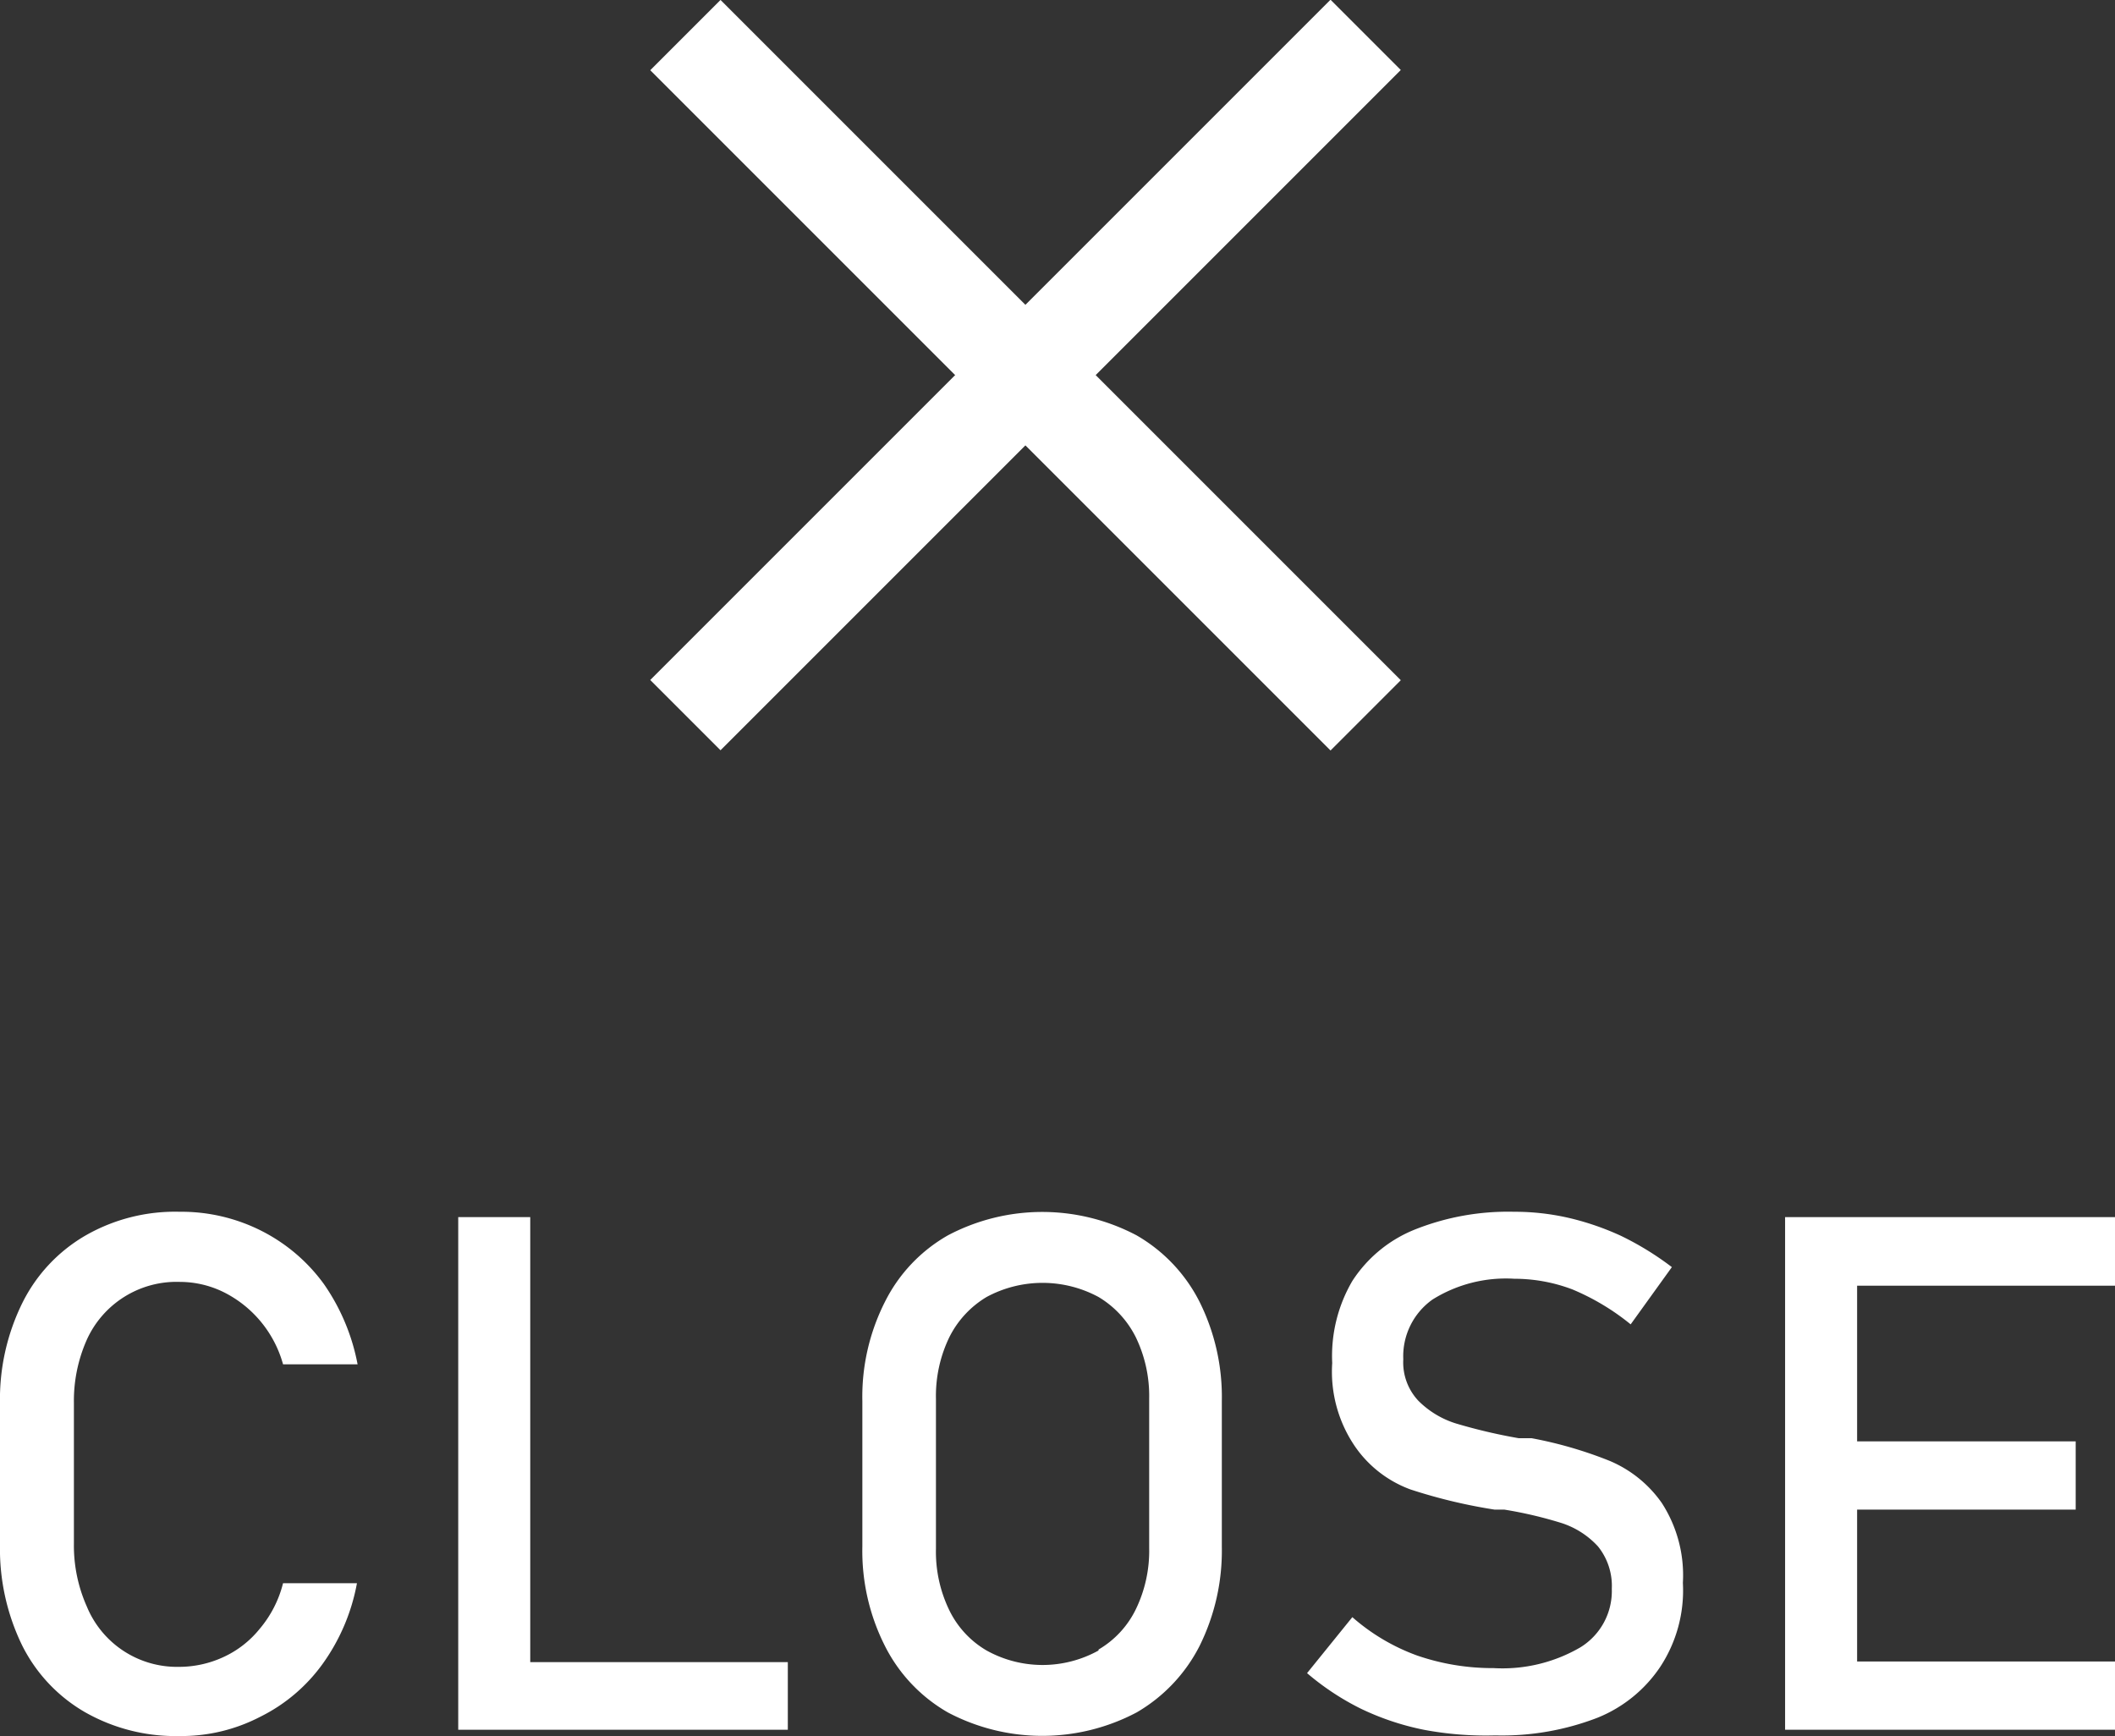
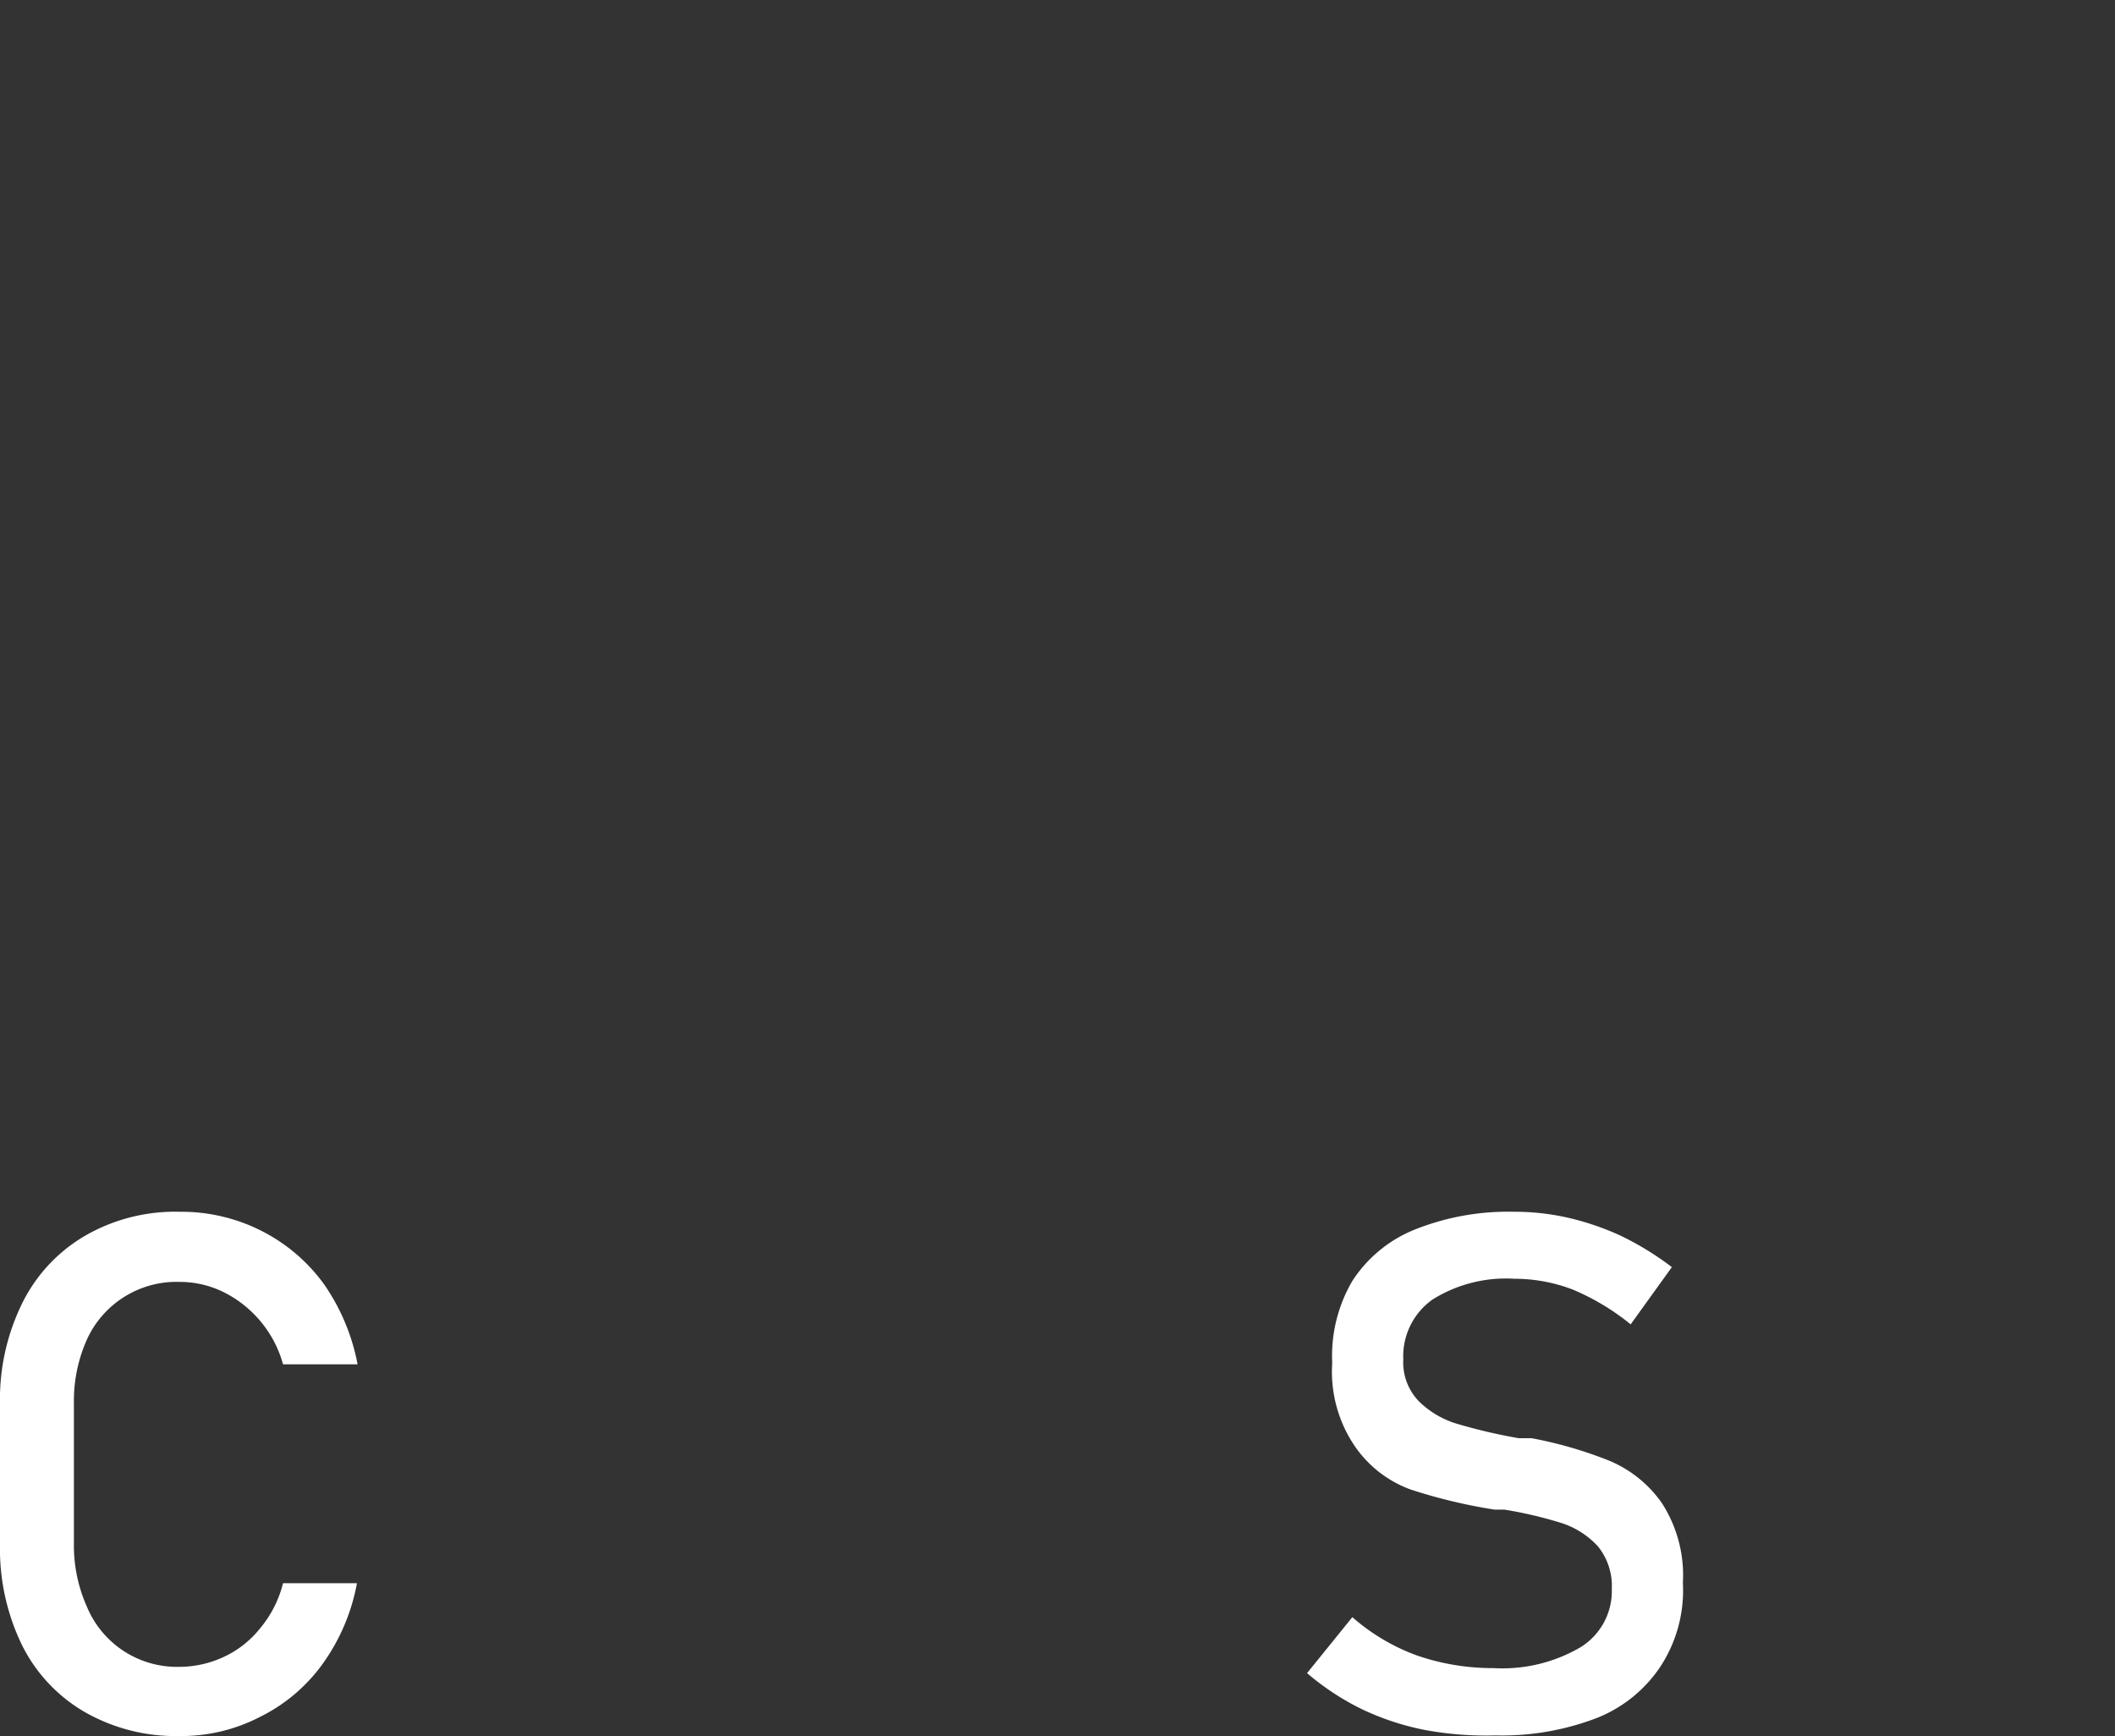
<svg xmlns="http://www.w3.org/2000/svg" viewBox="0 0 67.25 55.2" width="67.25" height="55.2">
  <rect x="0" y="0" width="67.25" height="55.2" fill="#333333" stroke="none" />
  <defs>
    <style>.cls-1{fill:#fff;}</style>
  </defs>
  <g id="レイヤー_2" data-name="レイヤー 2">
    <g id="レイヤー_1-2" data-name="レイヤー 1">
-       <rect class="cls-1" x="31.03" y="-3.36" width="3.16" height="30.59" transform="translate(1.11 26.55) rotate(-45)" />
-       <rect class="cls-1" x="17.32" y="10.35" width="30.59" height="3.16" transform="translate(1.11 26.55) rotate(-45)" />
      <path class="cls-1" d="M2.7,54.44a5.06,5.06,0,0,1-2-2.13A7,7,0,0,1,0,49.11V44.63a6.92,6.92,0,0,1,.71-3.2,5.09,5.09,0,0,1,2-2.14,5.72,5.72,0,0,1,3-.76,5.64,5.64,0,0,1,2.59.6,5.54,5.54,0,0,1,2,1.7,6.62,6.62,0,0,1,1.07,2.55H9a3.65,3.65,0,0,0-1.88-2.29,3.16,3.16,0,0,0-1.4-.33A3.13,3.13,0,0,0,2.76,42.6a4.78,4.78,0,0,0-.41,2v4.48a4.76,4.76,0,0,0,.41,2A3.1,3.1,0,0,0,5.68,53a3.36,3.36,0,0,0,1.4-.3,3.18,3.18,0,0,0,1.17-.9A3.59,3.59,0,0,0,9,50.34h2.35a6.36,6.36,0,0,1-1.08,2.55,5.39,5.39,0,0,1-2,1.7,5.44,5.44,0,0,1-2.57.61A5.82,5.82,0,0,1,2.7,54.44Z" />
-       <path class="cls-1" d="M14.57,38.7h2.29V55H14.57Zm1.14,14.15h9.34V55H15.71Z" />
-       <path class="cls-1" d="M30.14,54.45a5.05,5.05,0,0,1-2-2.11,6.69,6.69,0,0,1-.72-3.16V44.55a6.67,6.67,0,0,1,.72-3.16,5,5,0,0,1,2-2.11,6.42,6.42,0,0,1,6,0,5.08,5.08,0,0,1,2,2.11,6.78,6.78,0,0,1,.71,3.16v4.63a6.81,6.81,0,0,1-.71,3.16,5.14,5.14,0,0,1-2,2.11,6.42,6.42,0,0,1-6,0Zm4.79-2a3,3,0,0,0,1.19-1.29,4.26,4.26,0,0,0,.42-1.94V44.47a4.29,4.29,0,0,0-.42-1.94,3.1,3.1,0,0,0-1.19-1.29,3.75,3.75,0,0,0-3.56,0,3.1,3.1,0,0,0-1.19,1.29,4.29,4.29,0,0,0-.42,1.94v4.78a4.26,4.26,0,0,0,.42,1.94,3,3,0,0,0,1.19,1.29,3.67,3.67,0,0,0,3.56,0Z" />
      <path class="cls-1" d="M45.27,55a8.47,8.47,0,0,1-2-.67,8.31,8.31,0,0,1-1.71-1.13L43,51.42a6.46,6.46,0,0,0,2.06,1.22,7.37,7.37,0,0,0,2.43.4,4.92,4.92,0,0,0,2.76-.66,2.1,2.1,0,0,0,1-1.86h0a2,2,0,0,0-.44-1.35,2.7,2.7,0,0,0-1.15-.74A13.2,13.2,0,0,0,47.83,48h-.15l-.16,0a17,17,0,0,1-2.67-.64A3.68,3.68,0,0,1,43.09,46a4.21,4.21,0,0,1-.73-2.66v0A4.72,4.72,0,0,1,43,40.73a4.25,4.25,0,0,1,2-1.64,8,8,0,0,1,3.14-.56,7.68,7.68,0,0,1,1.72.19,8.67,8.67,0,0,1,1.67.57,9.44,9.44,0,0,1,1.63,1l-1.31,1.82A7.52,7.52,0,0,0,50,41a5.21,5.21,0,0,0-1.85-.34,4.4,4.4,0,0,0-2.6.66,2.21,2.21,0,0,0-.93,1.9h0a1.78,1.78,0,0,0,.48,1.32,2.91,2.91,0,0,0,1.19.72,17.37,17.37,0,0,0,2,.47l.08,0,.09,0,.12,0,.12,0a13.1,13.1,0,0,1,2.48.72,3.84,3.84,0,0,1,1.66,1.34,4.23,4.23,0,0,1,.67,2.54v0A4.42,4.42,0,0,1,52.79,53a4.36,4.36,0,0,1-2,1.62,8.43,8.43,0,0,1-3.24.56A10.67,10.67,0,0,1,45.27,55Z" />
-       <path class="cls-1" d="M56.76,38.7h2.29V55H56.76Zm1.11,0h9.38v2.18H57.87Zm0,7.13H66V48H57.87Zm0,7h9.38V55H57.87Z" />
    </g>
  </g>
</svg>